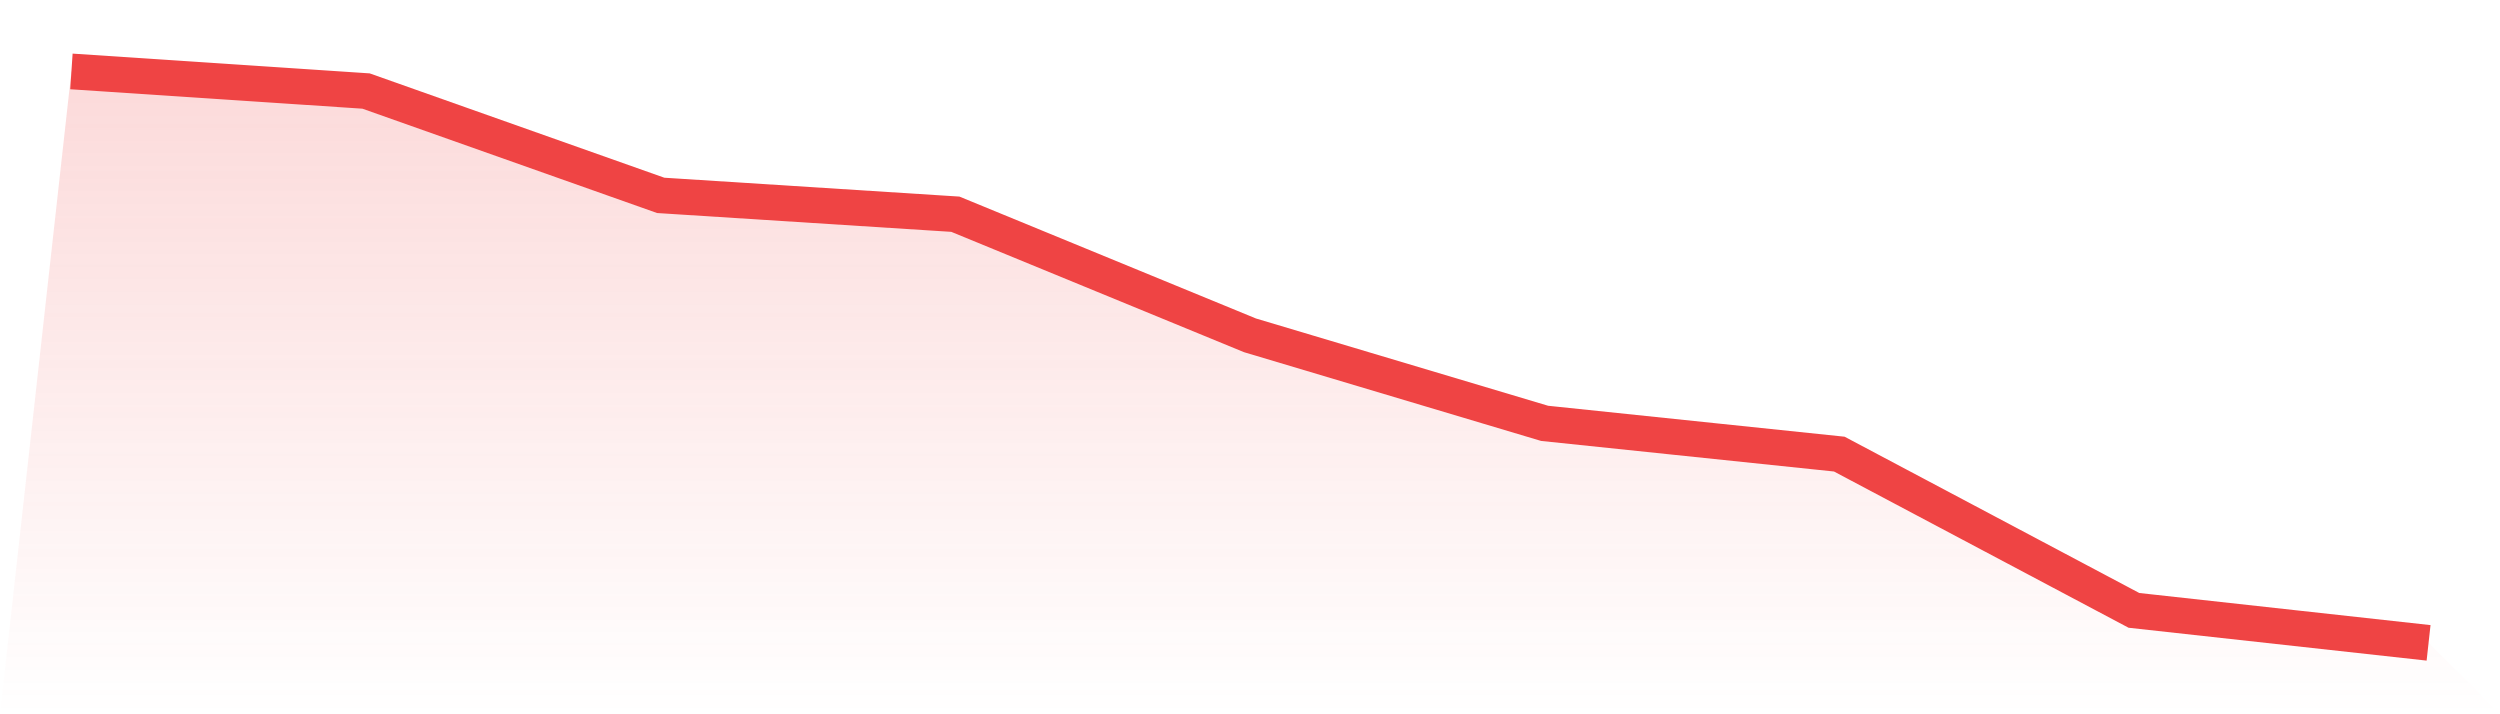
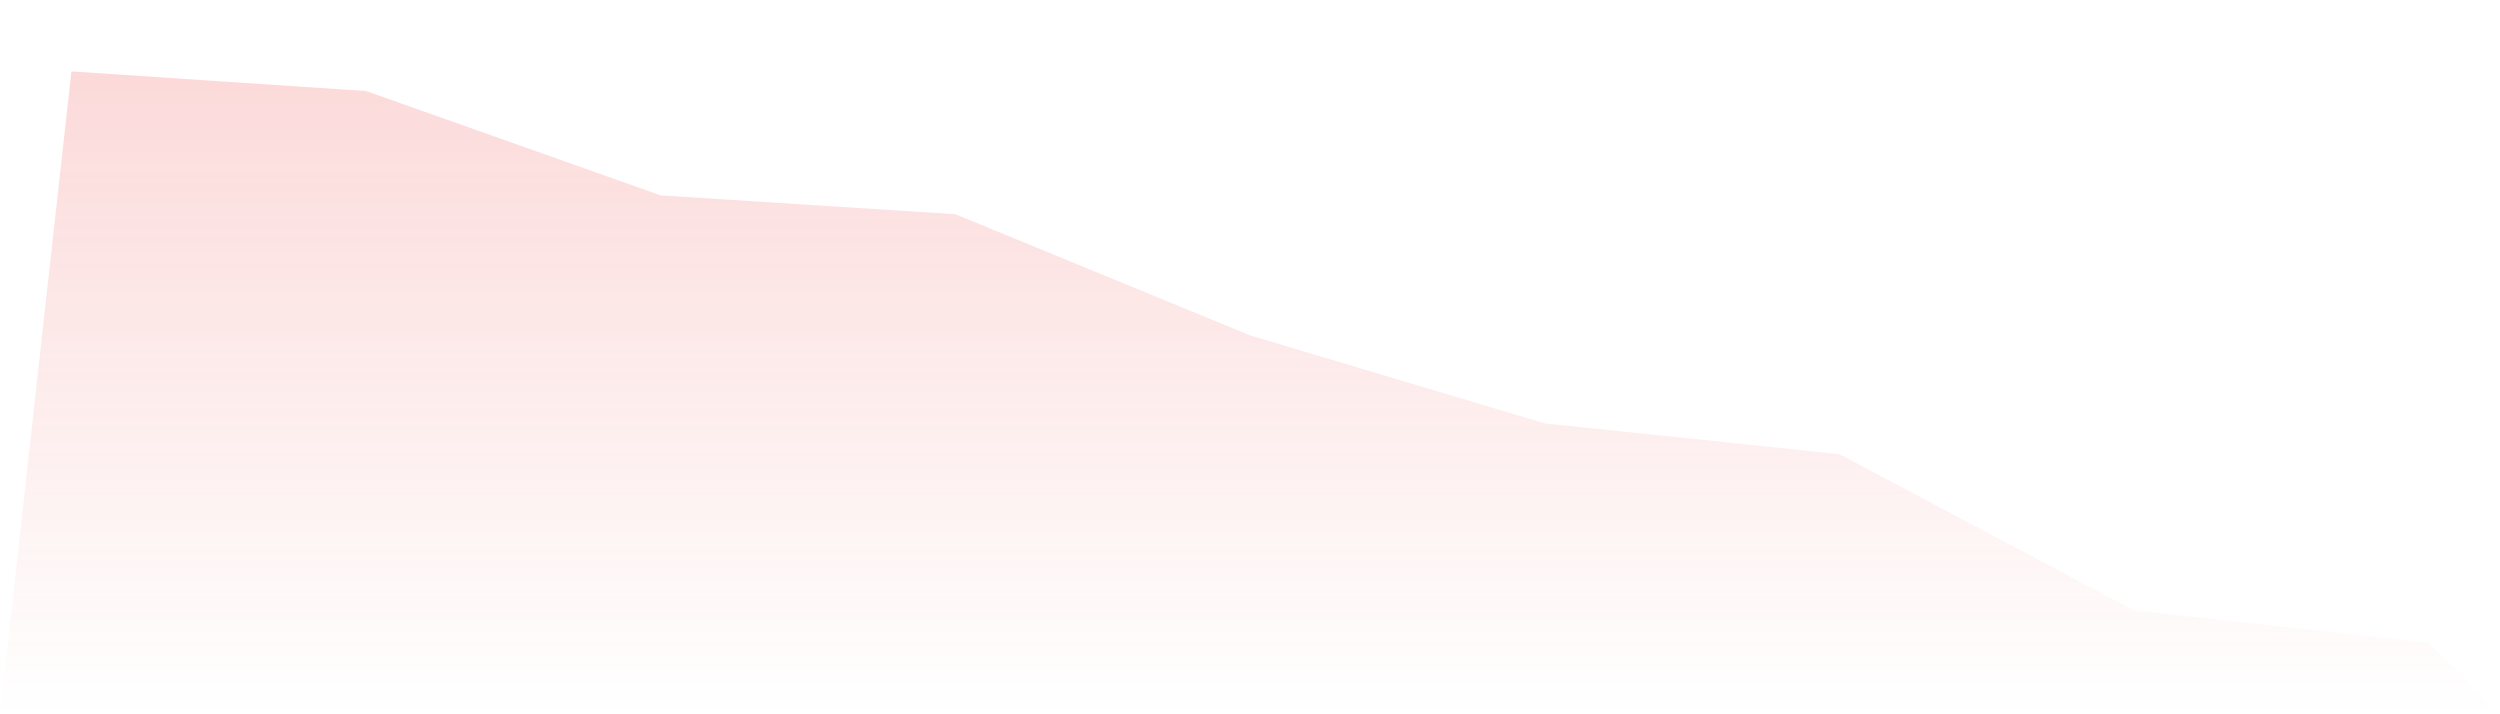
<svg xmlns="http://www.w3.org/2000/svg" viewBox="0 0 140 40">
  <defs>
    <linearGradient id="gradient" x1="0" x2="0" y1="0" y2="1">
      <stop offset="0%" stop-color="#ef4444" stop-opacity="0.2" />
      <stop offset="100%" stop-color="#ef4444" stop-opacity="0" />
    </linearGradient>
  </defs>
  <path d="M4,4 L4,4 L20.5,5.098 L37,10.941 L53.5,11.996 L70,18.779 L86.5,23.708 L103,25.43 L119.5,34.181 L136,36 L140,40 L0,40 z" fill="url(#gradient)" />
-   <path d="M4,4 L4,4 L20.5,5.098 L37,10.941 L53.5,11.996 L70,18.779 L86.5,23.708 L103,25.43 L119.5,34.181 L136,36" fill="none" stroke="#ef4444" stroke-width="2" />
</svg>